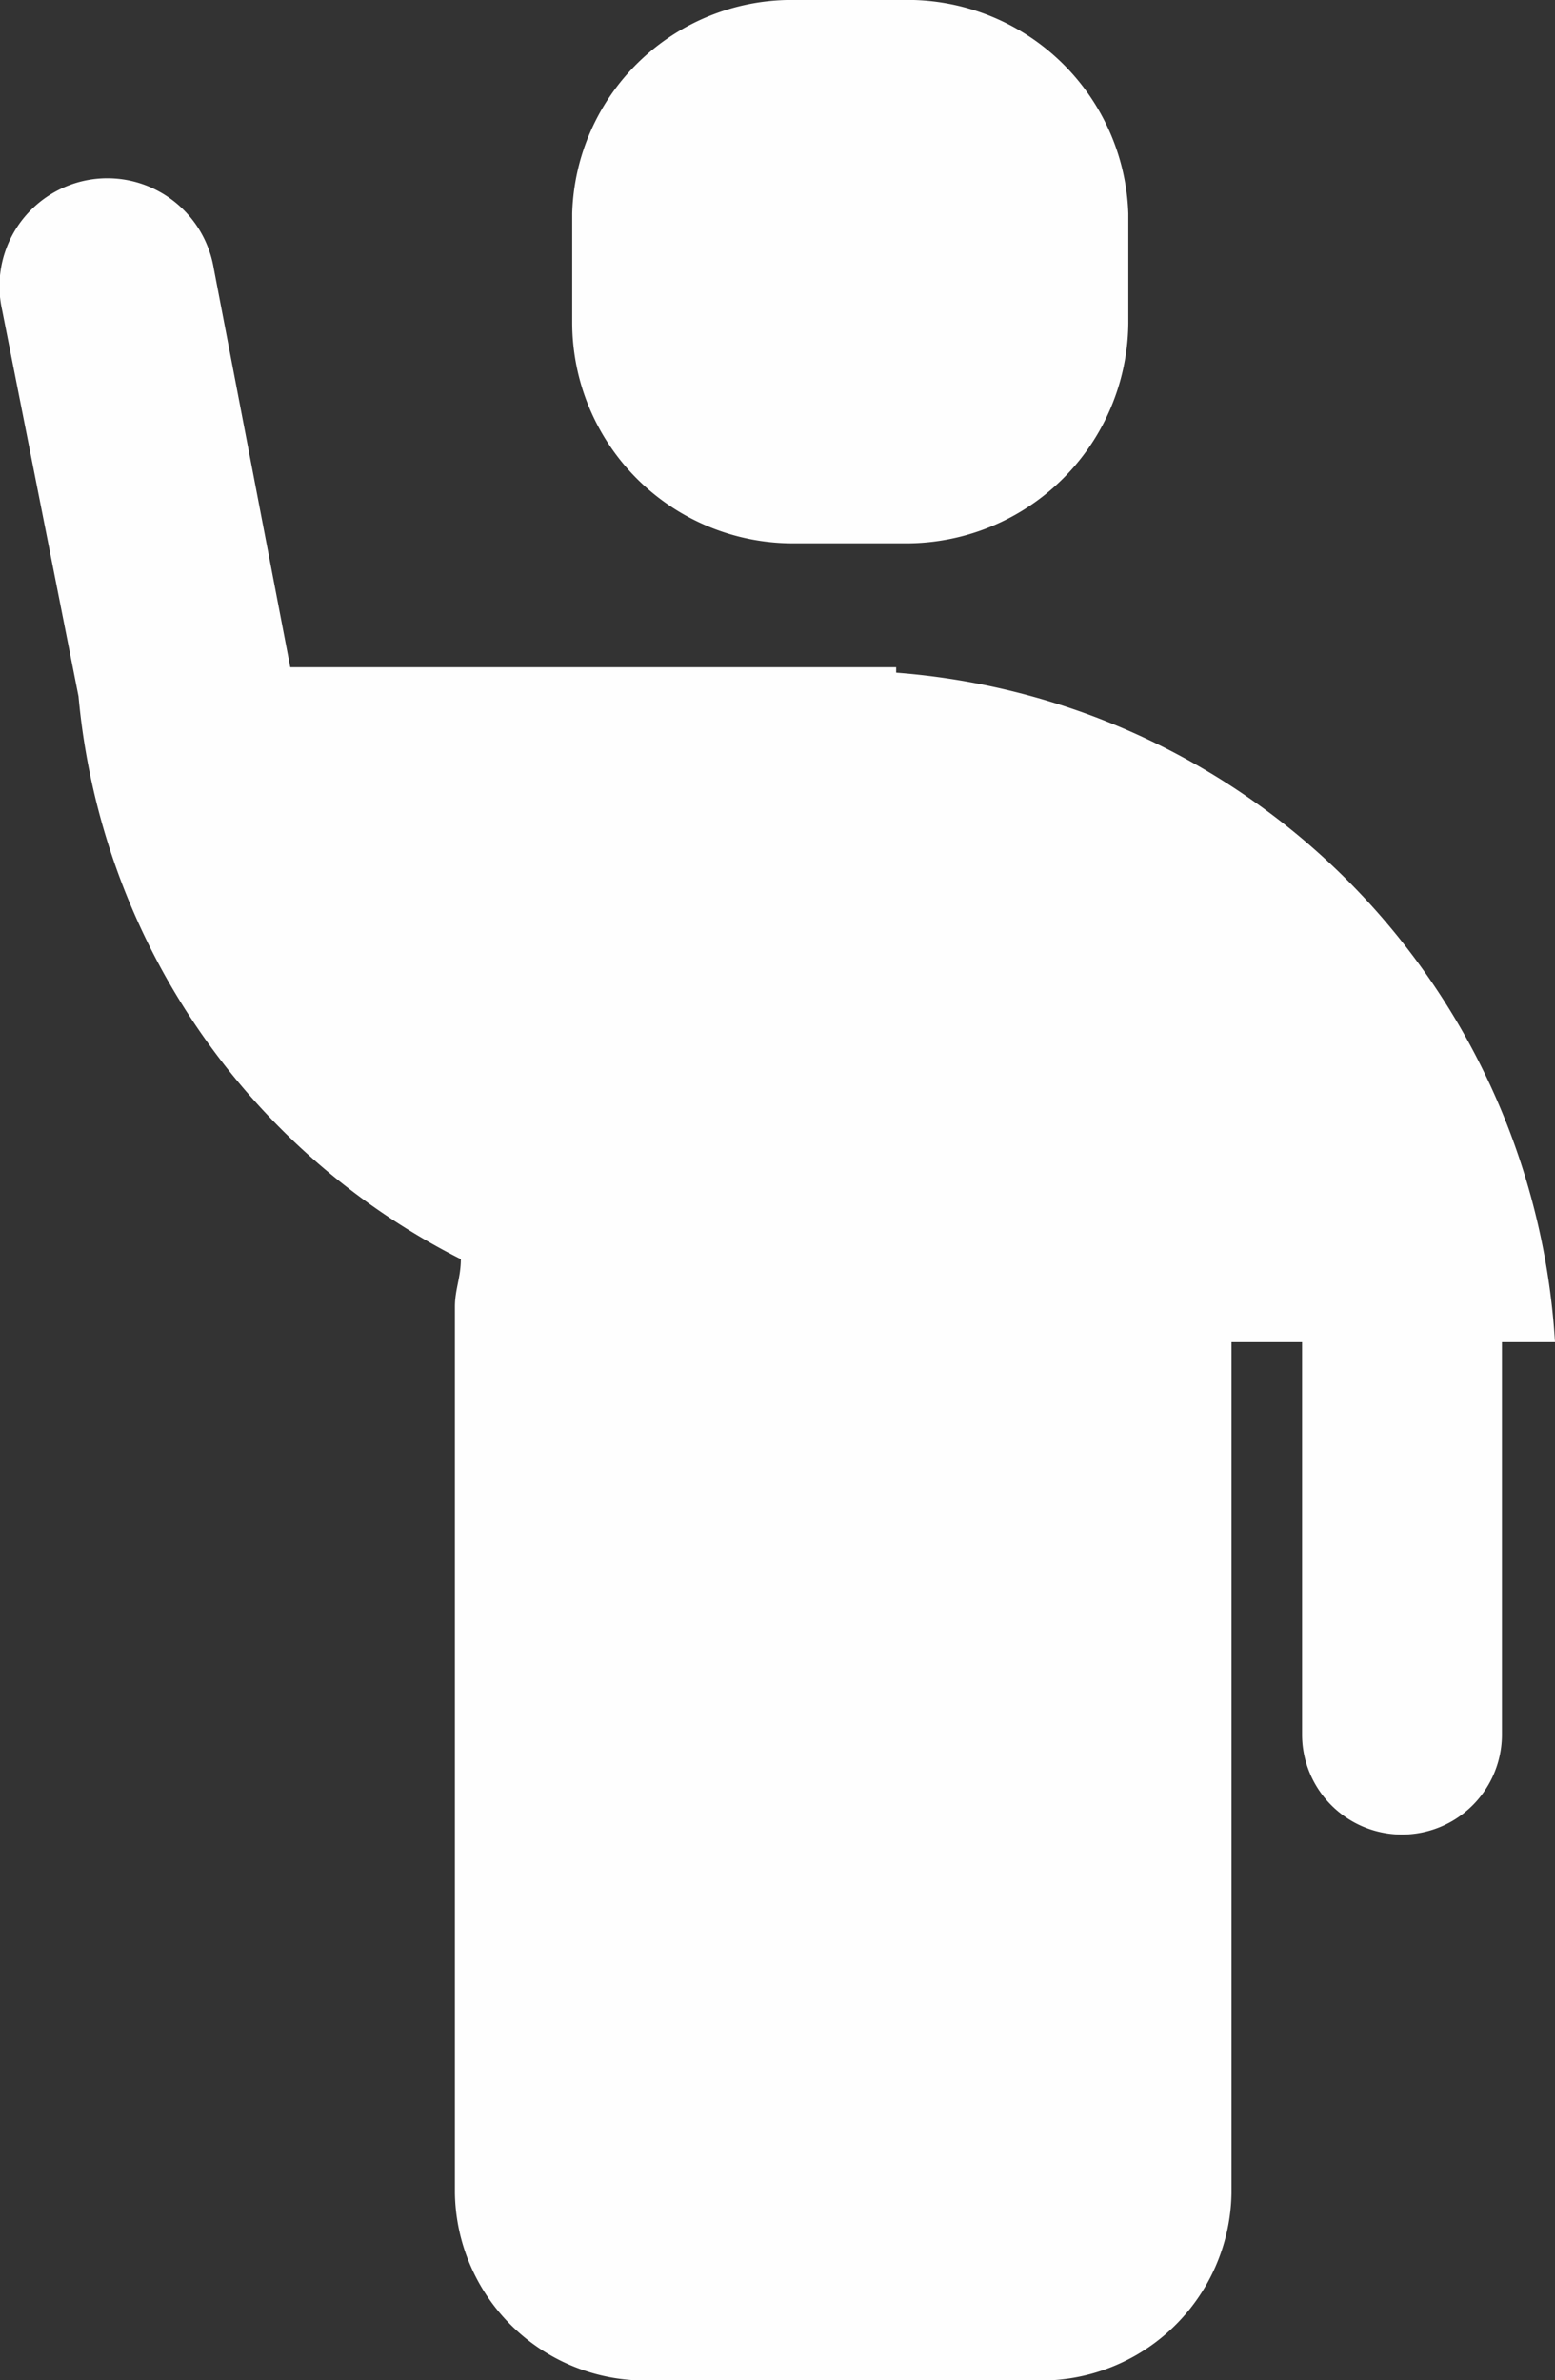
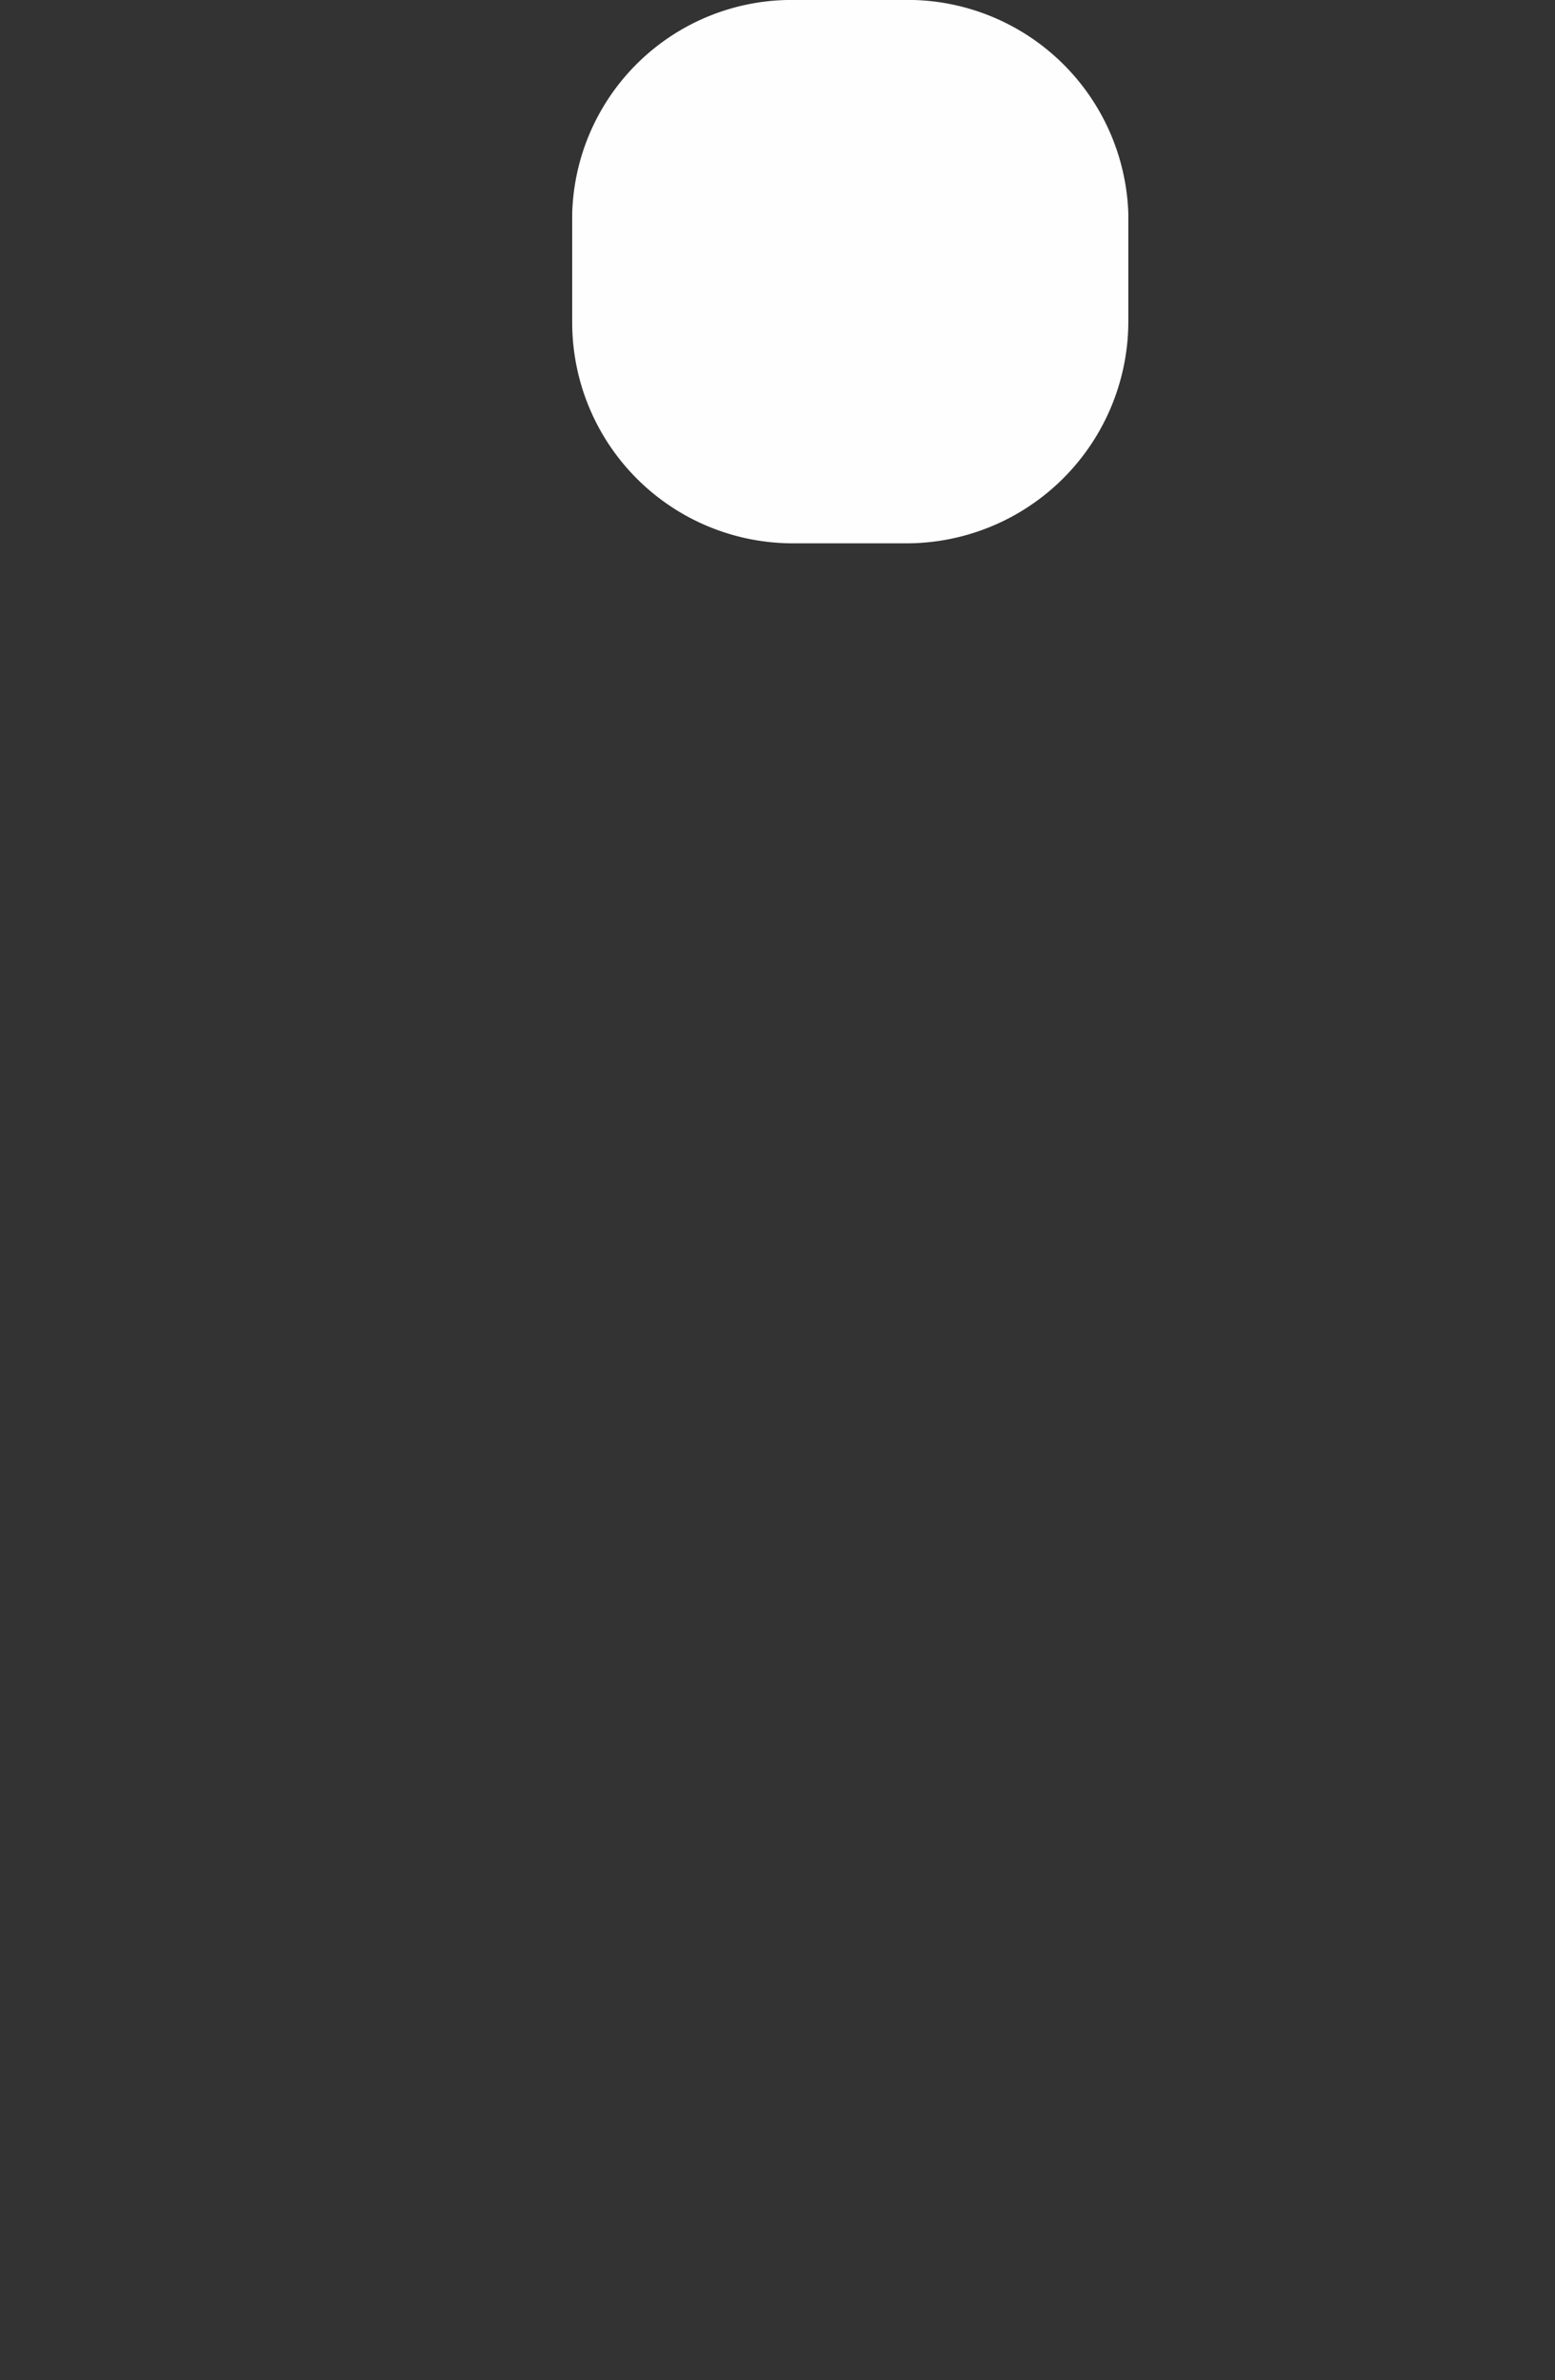
<svg xmlns="http://www.w3.org/2000/svg" width="32.676" height="50" viewBox="0 0 32.676 50">
  <rect x="0" y="0" width="32.676" height="50" fill="#333333" stroke="none" />
  <g transform="translate(-74.49 -200.4)">
-     <path d="M107.166,226.505a15.015,15.015,0,0,0-13.845-14.063v-.113H80.59l-1.608-8.379a2.267,2.267,0,1,0-4.45.861l1.608,8.13a14.743,14.743,0,0,0,8.034,11.821c0,.385-.125.634-.125,1v18.614a4,4,0,0,0,4.081,3.94h8.157a4,4,0,0,0,4.081-3.94V226.505h1.483v8.243a2.1,2.1,0,1,0,4.2,0v-8.243Z" transform="translate(0 2.088)" fill="#fefefe" fill-rule="evenodd" />
    <path d="M84.4,211.813h2.362a4.666,4.666,0,0,0,4.724-4.62v-2.31a4.642,4.642,0,0,0-4.724-4.484H84.4a4.613,4.613,0,0,0-4.6,4.484v2.31A4.639,4.639,0,0,0,84.4,211.813Z" transform="translate(6.714)" fill="#fefefe" fill-rule="evenodd" />
  </g>
</svg>